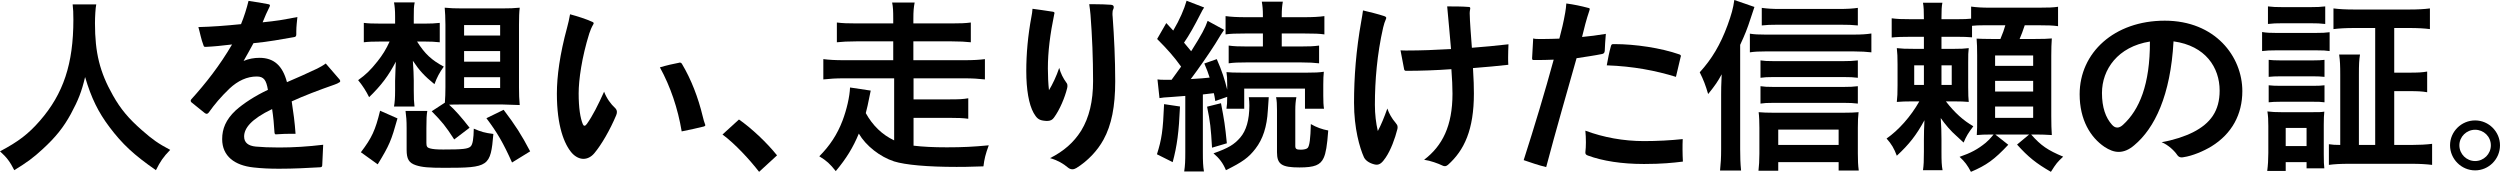
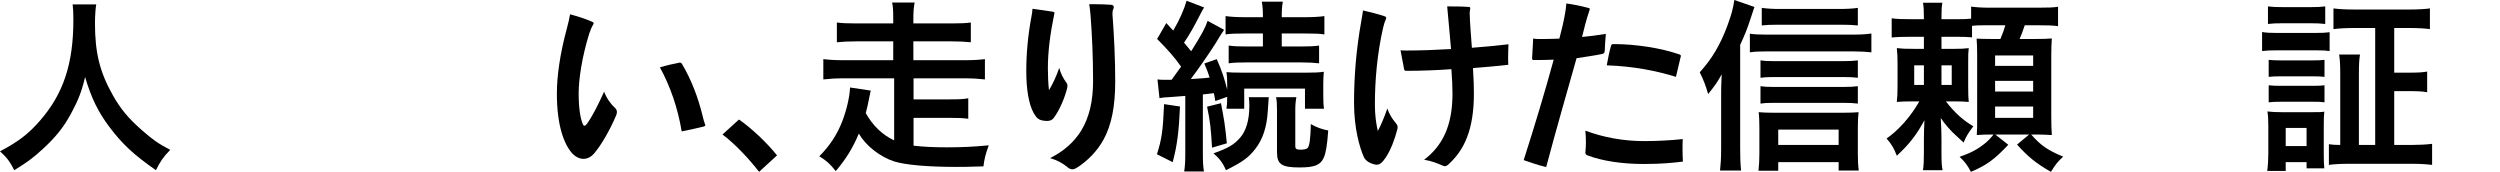
<svg xmlns="http://www.w3.org/2000/svg" id="_レイヤー_2" viewBox="0 0 683.05 46.95">
  <defs>
    <style>.cls-1{isolation:isolate;}</style>
  </defs>
  <g id="_レイヤー_1-2">
    <g id="_人を想い_走り続けた信頼の証_2" class="cls-1">
      <g class="cls-1">
        <path d="m26.3,1.2c-.2.85-.35,3.35-.35,5.15,0,8.05,1.3,13.35,4.9,19.7,2.1,3.75,4.35,6.4,7.9,9.5,2.95,2.6,4.45,3.65,7.75,5.4-1.9,1.95-2.7,3.15-3.9,5.55-6.1-4.25-9.15-7.1-12.7-11.8-3.05-4.05-4.95-7.9-6.65-13.65-.95,4-1.85,6.3-3.9,10.1-2,3.65-4.15,6.35-7.7,9.6-2.6,2.4-4.25,3.6-7.75,5.75-1.15-2.3-2.1-3.55-3.9-5.15,5.1-2.7,7.75-4.75,10.9-8.35,6.45-7.4,9.15-15.6,9.15-27.6,0-1.95-.05-2.85-.2-4.2h6.45Z" />
-         <path d="m92.8,21.75c.1.15.15.3.15.4,0,.15-.05.25-.15.3-.4.25-.85.5-1.35.65-4.3,1.5-8.5,3.1-11.75,4.6.45,2.9.85,5.85,1.05,8.85h-1.3c-1.25,0-2.45.05-3.95.15h-.15c-.25,0-.3-.15-.35-.45-.1-2-.35-4.5-.65-6.45-5.75,2.75-7.65,5.25-7.65,7.5,0,1.65,1.1,2.55,3.2,2.75,1.55.15,3.8.25,6.35.25,3.9,0,7.9-.25,12.05-.75-.05,1.8-.2,3.7-.25,5.4,0,.55-.1.7-.55.75-3.55.2-7.15.4-11.25.4-2.65,0-4.75-.1-7-.35-5.1-.55-8.55-3.05-8.55-7.75,0-2.8,1-5.3,3.65-7.8,2.15-1.95,5.5-4.1,8.85-5.65-.45-2.65-1.1-3.65-3.05-3.65-2.65,0-5.15,1.15-7.45,3.3-2.45,2.35-4.1,4.35-5.6,6.45-.2.3-.45.45-.65.45-.15,0-.35-.1-.55-.25l-3.6-2.9c-.1-.1-.2-.25-.2-.4s.05-.25.15-.4c3.9-4.3,7.8-9.25,11.15-15-2.95.35-4.9.55-7.05.65h-.25c-.35,0-.4-.1-.5-.4-.65-1.65-.95-3.45-1.4-5,3.75-.1,7.2-.35,11.65-.8.85-2.05,1.55-4.3,2.05-6.35,1.9.25,3.9.6,5.4.9.3.05.45.15.45.35,0,.1-.05.25-.15.45-.6,1.15-1.2,2.55-1.85,4.15,3.65-.35,6.5-.85,9.5-1.45-.1,1.15-.3,2.55-.3,3.95v.8c0,.5-.2.7-.65.75-3.5.6-6.8,1.25-11.05,1.65-.8,1.55-1.9,3.4-2.7,4.85,1.4-.6,2.9-.85,4.35-.85,3.9,0,6.3,2.1,7.5,6.65,2.7-1.15,5.4-2.35,8.25-3.7.7-.35,1.7-.9,2.35-1.4l3.8,4.4Z" />
-         <path d="m113.95,11.35c2.15,3.4,3.95,5.05,7.3,6.85-1.15,1.6-1.85,2.9-2.55,4.8-2.75-2.25-4.1-3.7-5.9-6.4.15,2.05.25,4.1.25,5.4v2.75c0,2.15.05,3.1.2,4.35h-5.6c.2-1.1.3-2.35.3-4.35v-2.65q.05-1.95.1-3,0-.55.1-2.25c-1.95,3.75-3.9,6.4-7.3,9.7-.85-1.7-1.7-3.05-3-4.65,2.15-1.55,3.3-2.65,5.3-5.15,1.35-1.7,2.35-3.3,3.3-5.4h-2.55c-2,0-3.35.05-4.5.2v-5.3c1.15.15,2.35.2,4.6.2h3.95v-1.95c0-1.65-.1-2.75-.3-3.85h5.65c-.25,1.25-.25,1.9-.25,4v1.8h3c1.7,0,2.75-.05,4.1-.2v5.3c-1.3-.15-2.65-.2-4-.2h-2.2Zm-15.35,30.25c3-3.95,3.95-6,5.25-11.35l4.75,2.1c-1.7,6.1-2.2,7.3-5.4,12.55l-4.6-3.3Zm17.9-2.55c0,.95.2,1.3,1,1.5.75.2,1.75.3,3.6.3,5.3,0,6.8-.15,7.5-.85.55-.55.8-2.05.85-4.85,1.95.85,3,1.15,5.35,1.45-.75,8.9-1.25,9.25-13.25,9.25-4.45,0-6.2-.15-7.9-.7-1.95-.65-2.55-1.7-2.55-4.25v-5.85c0-2.25-.1-3.15-.3-4.75h5.95c-.2,1.15-.25,2.2-.25,4.75v4Zm5.05-11c.1-1.35.15-2.65.15-4.25V6.75c0-1.95-.1-3.45-.2-4.65,1.45.15,2.85.2,4.8.2h10.9c1.95,0,3.35-.05,4.8-.2-.15,1.25-.2,2.7-.2,4.65v17.1c0,1.9.05,3.4.2,4.85,0,0-1.55-.05-4.6-.15h-11.4c-1.2,0-2.05,0-3.3.05,1.7,1.55,3.3,3.35,5.6,6.3l-4.2,3.2c-2.35-3.65-3.3-4.8-6.15-7.7l3.6-2.35Zm5.25-18.35h9.85v-2.85h-9.85v2.85Zm0,7.15h9.85v-2.9h-9.85v2.9Zm0,7.2h9.85v-2.95h-9.85v2.95Zm13.1,20.35c-2.4-5.35-4.05-8.2-7-12.1l4.7-2.3c3.25,4.3,4.8,6.7,7.25,11.35l-4.95,3.05Z" />
        <path d="m168.35,31.5c-1.65,3.95-4.05,8.1-6,10.4-.85,1-1.9,1.5-2.95,1.5s-2.2-.55-3.15-1.6c-2.1-2.4-4.1-7.4-4.1-16.2,0-4.75.8-10.75,2.8-18.1.35-1.2.55-2.3.8-3.6,2,.55,4.3,1.25,6.15,2.1.2.1.3.2.3.35,0,.1-.05.2-.1.3-.45.75-.85,1.7-1.1,2.5-2.05,6.55-2.9,12.7-2.9,16.35,0,4,.45,6.8,1.15,8.45.1.25.25.4.45.4s.4-.15.65-.5c1.6-2.25,3.05-5.15,4.7-8.8.7,1.85,1.85,3.4,3,4.45.3.3.5.65.5,1.1,0,.25-.05.55-.2.9Zm24.35,2.7c0,.15-.1.25-.35.35-1.7.4-3.95.95-6.1,1.35-1.05-6.3-3.05-12.2-5.95-17.5,1.85-.55,3.8-1,5.2-1.25.1-.05.2-.05.25-.05.3,0,.45.15.6.4,2.5,4.2,4.4,9.1,5.65,14.3.2.85.4,1.55.65,2.2.05.05.05.15.05.2Z" />
        <path d="m201.9,32.65c3.45,2.4,7.65,6.35,10.4,9.8l-4.9,4.5c-2.6-3.35-6.55-7.65-10-10.2l4.5-4.1Z" />
        <path d="m244.3,21.4h-13.7c-2.2,0-3.85.1-5.65.3v-5.55c1.55.2,3.25.3,5.65.3h13.45v-5.15h-10.05c-2.35,0-3.95.1-5.35.25v-5.4c1.55.2,2.95.25,5.35.25h10.05v-1.25c0-2.15-.05-3.25-.3-4.45h6.15c-.25,1.3-.35,2.35-.35,4.45v1.25h10.45c2.4,0,3.75-.05,5.25-.25v5.4c-1.45-.15-2.95-.25-5.25-.25h-10.45v5.15h13.9c2.5,0,4.1-.1,5.65-.3v5.55c-1.8-.2-3.45-.3-5.65-.3h-13.85v5.75h9.85c2.6,0,3.65-.05,5.1-.3v5.6c-1.4-.2-2.9-.25-5.1-.25h-9.85v7.6c2.5.3,5.4.45,9.1.45,4.35,0,7.3-.15,11.45-.55-.9,2.45-1.2,3.7-1.45,5.75-4.9.15-5.3.15-7.35.15-7.9,0-14-.55-17.05-1.5-3.85-1.25-7.7-4.25-9.65-7.6-1.55,3.75-3.4,6.8-6.3,10.25-1.6-2-2.45-2.8-4.5-4.05,2.85-2.85,4.9-5.95,6.35-9.75,1.15-3.05,1.95-6.55,2.05-9.05l5.65.85q-.2.9-.85,4.1c-.15.6-.3,1.2-.5,2.05,1.85,3.35,4.45,5.9,7.75,7.45v-16.95Z" />
        <path d="m287.95,32.15c-.4.55-.9.9-1.9.9-.3,0-.65-.05-1.05-.1-1.3-.2-1.85-.8-2.6-2.1-1.3-2.35-2-6.35-2-11.45,0-4.7.45-9.75,1.4-14.8.15-.7.25-1.5.3-2.2,1.45.2,3.7.5,5.55.8.3.05.45.15.45.35,0,.1,0,.15-.05.25-1.15,5.6-1.75,10.35-1.75,14.9,0,2,.1,4.15.3,5.95,1-1.65,2-3.75,2.8-6.1.4,1.5,1.05,2.8,2,4.1.2.25.25.5.25.85,0,.2-.05.4-.1.65-.6,2.45-2,5.85-3.6,8Zm13.55,6c-1.65,3.05-4.4,5.9-7.4,7.75-.35.2-.7.35-1.1.35s-.85-.15-1.25-.5c-1.25-1.05-2.75-1.95-4.85-2.55,3.75-1.9,6.45-4.25,8.5-7.5,2.2-3.6,3.25-8.05,3.25-13.55,0-6.25-.25-12.25-.7-18.1-.1-1-.2-2-.35-2.9h1.5c1.5,0,3.05.05,4.45.15.55.05.75.3.75.65,0,.15-.05.35-.1.5-.2.35-.25.7-.25,1.25,0,.25,0,.55.05.9.4,5.5.7,11.55.7,17.6,0,6.9-1,11.95-3.2,15.95Z" />
        <path d="m322.4,29.1c-.3,6.95-.8,10.75-2,15.2l-4.3-2.15c1.3-4.1,1.65-6.4,1.95-13.7l4.35.65Zm-6.15-7.4c.7.1,1.1.1,2.05.1h1.8q1.45-1.95,2.6-3.6c-1.85-2.6-3.75-4.75-6.55-7.55l2.5-4.35,1.9,2.05c1.75-2.95,3-5.85,3.65-8.15l4.8,1.85c-.35.5-.55.85-1.05,1.85-1.55,3.05-3.05,5.75-4.45,7.75.95,1.15,1.2,1.45,1.95,2.35,2.9-4.6,3.8-6.3,4.5-8.3l4.5,2.45q-.6.8-2.4,3.8c-1.6,2.55-4.7,7-6.7,9.65,2.8-.15,3.65-.25,5.15-.4-.45-1.45-.7-2.05-1.45-3.85l3.4-1.2c1.35,3.05,2.2,5.65,2.85,8.35v-1.2c0-1.95-.05-2.65-.2-3.6.95.1,2,.15,4.5.15h17.3c2.3,0,3.55-.05,4.8-.25-.1,1.1-.15,1.95-.15,3.55v3c0,1.55.05,2.65.2,3.55h-5.2v-5.5h-16.6v5.5h-4.85c.15-1.3.2-1.4.2-3.25l-3.25,1.15c-.15-1.05-.25-1.45-.4-2.15-1.1.15-1.5.2-3,.35v15.8c0,2.5.05,3.75.3,5.25h-5.4c.25-1.65.3-2.9.3-5.25v-15.4c-.85.05-1.5.1-1.95.15-1,.05-1.65.1-1.95.15-1.8.1-2.35.15-3.15.3l-.55-5.1Zm17.35,6.5c.9,4.75,1.1,5.9,1.6,10.95l-4.05,1.2c-.3-5.3-.5-7.1-1.35-11.2l3.8-.95Zm13.05-1.65q-.1.95-.25,3.6c-.25,4.5-1.35,7.85-3.4,10.5-1.85,2.4-3.5,3.6-8.05,5.85-.8-1.95-1.85-3.3-3.4-4.6,4.1-1.45,5.65-2.4,7.3-4.3s2.5-4.85,2.5-8.75c0-.9-.05-1.45-.15-2.3h5.45Zm-6.35-17.4c-2.6,0-4.15.05-5.45.25v-5c1.45.2,3.1.3,5.55.3h4.65v-.5c0-1.55-.1-2.6-.3-3.75h5.75c-.2,1.1-.3,2.1-.3,3.8v.45h6.1c2.35,0,4.2-.1,5.55-.3v5c-1.35-.2-2.75-.25-5.4-.25h-6.25v3.55h5.1c2.4,0,3.6-.05,5.1-.25v4.85c-1.25-.15-2.75-.25-5.05-.25h-14.6c-2.3,0-3.75.05-5.05.25v-4.85c1.45.2,2.7.25,5.1.25h4.25v-3.55h-4.75Zm13.9,17.4c-.2,1.05-.3,2.05-.3,3.55v9.75c0,.85.3,1.05,1.5,1.05.9,0,1.65-.2,1.9-.5.5-.6.75-2.5.85-6.5,1.55.9,3.1,1.45,4.75,1.75-.3,4.15-.65,6.2-1.25,7.5-.9,1.95-2.5,2.6-6.6,2.6-4.85,0-6.15-.85-6.15-4.15v-11.5c0-1.55-.05-2.6-.25-3.55h5.55Z" />
        <path d="m378.6,43.05c-.95,1.4-1.6,1.95-2.5,1.95-.2,0-.4-.05-.65-.1-1.55-.4-2.45-1.2-2.8-1.95-1.15-2.55-2.7-7.85-2.7-14.85s.55-14.35,2-22.45c.15-.95.35-1.85.45-2.8,1.7.4,4.15,1,5.8,1.55.4.15.55.3.55.5,0,.1-.05.2-.1.35-.3.65-.5,1.3-.75,2.3-1.65,7.25-2.25,14.45-2.25,21.1,0,2.55.3,5.05.8,7.15.9-1.7,1.7-3.6,2.6-6.15.45,1.35,1.25,2.75,2.25,3.9.3.4.55.65.55,1.15,0,.15,0,.35-.05.55-.65,2.6-1.8,5.75-3.2,7.8Zm4.05-29.3c.55.05,1.15.05,1.7.05,3.85,0,7.8-.15,12.1-.4-.3-3.65-.7-7.75-1.05-11.65,1.75,0,4.1,0,5.9.15.25,0,.4.1.4.35v.1c-.1.5-.15.95-.15,1.25.05,2.5.35,6.05.6,9.45,3.15-.25,6.7-.55,10-.95-.05,1.2-.1,2.4-.1,3.55,0,.7,0,1.4.05,2.05-2.5.3-6.45.65-9.65.9.2,3.05.25,5.3.25,6.95,0,9.85-2.6,15.5-7.1,19.5-.3.25-.55.35-.85.35-.2,0-.4-.05-.6-.15-1.25-.6-3.3-1.35-5.05-1.6,5-3.8,7.75-9.25,7.75-18.05,0-1.6-.1-4.25-.3-6.7-4.05.3-8.45.45-12.2.45h-.2c-.25,0-.4-.1-.5-.35l-1-5.25Z" />
        <path d="m438.45,13.9c-.05.5-.25.75-.7.85-2.2.45-4.45.75-7,1.15-2.55,9.05-5.7,19.9-8.3,29.75-2.1-.5-4.1-1.2-6.15-1.9,3-9.35,5.8-18.65,8.2-27.45-1.55.05-2.9.1-4.15.1h-1.3c-.35,0-.45-.1-.45-.5.1-1.65.2-3.6.3-5.4.5.15.95.15,1.45.15h1.55c1.35,0,2.65-.05,4.15-.1.6-2.25,1.15-4.5,1.6-7.1.15-.85.25-1.7.3-2.5,1.95.25,4.1.7,5.95,1.2.35.05.45.15.45.35,0,.1-.05.25-.1.4-.9,2.65-1.4,4.75-2,7.2,2.2-.2,4.1-.45,6.5-.85-.15,1.75-.25,3.3-.3,4.65Zm11,30.9h-.5c-5.75,0-11.05-.8-15.1-2.3-.5-.2-.7-.35-.7-.85.1-.85.15-1.8.15-2.75,0-1.1-.05-2.2-.15-3.2,4.95,1.85,10.45,2.85,16,2.85,3.65,0,7.35-.2,10.6-.55-.05,1-.05,1.95-.05,2.85,0,1.15.05,2.25.1,3.3-2.8.35-5.9.65-10.35.65Zm8.45-23.8c-5.5-1.7-11.7-2.9-18.9-3.15.35-1.9.65-3.55,1.15-5.3.1-.3.2-.5.6-.5h.4c5.6,0,12.65,1.05,17.65,2.8.3.1.45.25.45.45,0,.05,0,.15-.05.2l-1.3,5.5Z" />
-         <path d="m475.45,40.8c0,2.15.05,3.8.25,5.8h-5.75c.2-1.95.3-3.4.3-5.85v-14.9c0-1.75,0-1.9.15-5.55-1.1,2-1.65,2.85-3.7,5.4-.7-2.4-1.25-3.85-2.3-5.95,3.3-3.6,5.65-7.55,7.6-12.85,1.05-2.9,1.55-4.65,1.85-6.9l5.5,1.9c-.15.5-.5,1.5-1,3-1,3.1-1.6,4.55-2.9,7.35v28.55Zm2.65-31.6c1.25.2,2.4.25,4.15.25h24.35c2,0,3.4-.1,4.7-.3v5.15c-1.35-.15-2.8-.25-4.7-.25h-24.35c-1.55,0-2.9.05-4.15.25v-5.1Zm7.75,37.45h-5.4c.15-1.3.25-2.8.25-4.65v-7.05c0-1.6-.05-3.1-.2-4.3,1.05.1,2.4.15,4.1.15h18.95c1.95,0,3.15-.05,4.25-.15-.15,1.25-.2,2.45-.2,4.25v7c0,1.9.05,3.2.25,4.7h-5.5v-2.3h-16.5v2.35Zm21.75-25.4c-1.1-.15-2.25-.2-3.9-.2h-19.15c-1.7,0-2.4.05-3.55.2v-4.75c1.05.15,1.8.2,3.55.2h19.1c1.65,0,2.75-.05,3.95-.2v4.75Zm0,7.05c-1.25-.15-2.2-.2-3.85-.2h-19.2c-1.75,0-2.55.05-3.55.2v-4.75c1.05.15,1.85.2,3.55.2h19.15c1.65,0,2.75-.05,3.9-.2v4.75Zm0-21.35c-1.35-.15-2.8-.2-4.9-.2h-16.85c-2,0-3.3.05-4.5.2V2.15c1.45.2,2.85.3,4.95.3h16c2.4,0,3.95-.1,5.3-.3v4.8Zm-5.25,32.65v-4.2h-16.5v4.2h16.5Z" />
+         <path d="m475.45,40.8c0,2.15.05,3.8.25,5.8h-5.75c.2-1.95.3-3.4.3-5.85v-14.9c0-1.75,0-1.9.15-5.55-1.1,2-1.65,2.85-3.7,5.4-.7-2.4-1.25-3.85-2.3-5.95,3.3-3.6,5.65-7.55,7.6-12.85,1.05-2.9,1.55-4.65,1.85-6.9l5.5,1.9c-.15.5-.5,1.5-1,3-1,3.1-1.6,4.55-2.9,7.35v28.55Zm2.65-31.6c1.25.2,2.4.25,4.15.25h24.35c2,0,3.4-.1,4.7-.3v5.15c-1.35-.15-2.8-.25-4.7-.25h-24.35c-1.55,0-2.9.05-4.15.25v-5.1Zm7.75,37.45h-5.4c.15-1.3.25-2.8.25-4.65v-7.05c0-1.6-.05-3.1-.2-4.3,1.05.1,2.4.15,4.1.15h18.95c1.95,0,3.15-.05,4.25-.15-.15,1.25-.2,2.45-.2,4.25v7c0,1.9.05,3.2.25,4.7h-5.5v-2.3h-16.5v2.35Zm21.75-25.4c-1.1-.15-2.25-.2-3.9-.2h-19.15c-1.7,0-2.4.05-3.55.2v-4.75c1.05.15,1.8.2,3.55.2h19.1c1.65,0,2.75-.05,3.95-.2v4.75Zm0,7.05c-1.25-.15-2.2-.2-3.85-.2h-19.2c-1.75,0-2.55.05-3.55.2v-4.75c1.05.15,1.85.2,3.55.2h19.15c1.65,0,2.75-.05,3.9-.2v4.75Zm0-21.35c-1.35-.15-2.8-.2-4.9-.2h-16.85c-2,0-3.3.05-4.5.2V2.15c1.45.2,2.85.3,4.95.3h16c2.4,0,3.95-.1,5.3-.3Zm-5.25,32.65v-4.2h-16.5v4.2h16.5Z" />
        <path d="m538.8,10.2c-1.2-.1-2.25-.15-4.25-.15h-4.1v3.3h3.3c2.05,0,3-.05,4.15-.2-.15,1.25-.15,1.75-.15,4v6.65c0,2.15.05,2.95.15,4.05-1.25-.1-2.05-.15-4.05-.15h-2.2c2.45,3.15,4.75,5.2,7.5,6.8-1.35,1.8-1.9,2.65-2.65,4.45q-.45-.45-1.95-1.8c-1.45-1.25-3.15-3.2-4.3-4.9.15,2.3.2,3.95.2,5.8v3.35c0,2.7.05,3.8.3,5.1h-5.35c.2-1.4.25-2.55.25-5.1v-3.15c0-1.8.05-3.35.15-5.4-2.2,4.05-4.15,6.55-7.55,9.7-.75-2-1.45-3.2-2.8-4.7,3.3-2.3,6.6-6,8.95-10.15h-1.95c-2.05,0-2.75.05-4.2.15.15-1.3.2-2.45.2-4.55v-5.75c0-1.95-.05-3.1-.2-4.4,1.35.15,2.3.2,4.85.2h2.55v-3.3h-3.35c-2.55,0-4.05.05-5.45.2v-5.25c1.5.2,2.65.25,5.45.25h3.35c0-2.3-.05-3.35-.25-4.5h5.3c-.2.95-.25,2.1-.25,4.15v.35h4.15c2.15,0,2.9-.05,3.95-.15V1.8c1.5.2,2.85.3,5.3.3h13.05c2.75,0,4.1-.05,5.4-.25v5.3c-1.45-.2-2.7-.25-5.4-.25h-3.7c-.5,1.5-.9,2.6-1.4,3.75h3.95c2.65,0,3.65-.05,4.85-.15-.1,1.35-.15,2.85-.15,4.75v16.5c0,1.95.05,3.75.15,5.15-1.7-.1-2.8-.15-4.25-.15h-1.4c2.7,3.05,4.55,4.3,8.75,6.05-1.6,1.5-1.9,1.85-3.35,4.15-4-2.3-6.2-4.05-9.25-7.45l3.3-2.75h-9.25l3.55,2.8c-3.8,4.05-5.95,5.6-10.2,7.4-.95-1.8-1.65-2.75-3.1-4.1,3.05-1.05,4.95-2.05,7.15-3.85.75-.65,1.05-.95,2.15-2.25h-.7c-1.65,0-2.9.05-3.9.15.1-1.55.1-2.4.1-4.55V15.2c0-2.25-.05-3.25-.15-4.65,1.15.05,2.05.1,4.25.1h2.25c.65-1.55,1.05-2.65,1.35-3.75h-5.5c-1.85,0-2.65.05-3.6.15v3.15Zm-15.8,7.65v5.35h2.65v-5.35h-2.65Zm7.45,5.35h2.8v-5.35h-2.8v5.35Zm14.65-5.2h10.4v-2.85h-10.4v2.85Zm0,7h10.4v-2.9h-10.4v2.9Zm0,7.2h10.4v-3.1h-10.4v3.1Z" />
-         <path d="m604.2,40c-2.05,1.25-5.15,2.6-7.65,2.95-.2.05-.35.05-.5.05-.5,0-.85-.2-1.15-.6-.75-1.15-2.45-2.8-4.3-3.55,3.15-.55,6.25-1.55,8.55-2.7,4.85-2.45,7.3-5.9,7.3-11.4,0-6.3-3.85-12.25-12.6-13.45-.8,14.75-5.15,23.75-10.75,28.4-1.4,1.2-2.8,1.8-4.25,1.8-1.25,0-2.55-.5-3.9-1.4-3.75-2.55-6.75-7.3-6.75-14.35,0-11.35,9.45-20.1,23.25-20.1s21.2,9.8,21.2,19.25c0,6.35-2.85,11.65-8.45,15.1Zm-29.9-14.6c0,3.95,1,6.75,2.75,8.7.45.5.9.75,1.45.75.5,0,1-.25,1.55-.75,4.45-4.05,7.4-11,7.35-22.75-8.8,1.4-13.1,7.65-13.1,14.05Z" />
        <path d="m618.05,8.75c1.2.2,2.15.25,4,.25h10.45c2.05,0,2.85-.05,4-.2v5.15c-1.05-.15-1.7-.2-3.8-.2h-10.65c-1.75,0-2.8.05-4,.2v-5.2Zm1.4,37.95c.2-1.5.3-3.15.3-4.9v-7.4c0-1.6-.05-2.7-.25-3.95,1.25.15,2.4.2,3.85.2h8.35c1.95,0,2.5,0,3.35-.15-.1,1-.15,1.8-.15,3.6v8c0,2.05.05,3,.15,3.9h-4.85v-1.7h-5.7v2.4h-5.05Zm.2-44.95c1.3.15,2.15.2,4.15.2h7.3c2.05,0,2.9-.05,4.2-.2v4.8c-1.25-.15-2.3-.2-4.2-.2h-7.3c-1.85,0-2.95.05-4.15.2V1.75Zm.2,14.6c1,.1,1.65.15,3.3.15h8.75c1.65,0,2.3-.05,3.2-.15v4.65c-1.1-.1-1.7-.15-3.2-.15h-8.75c-1.6,0-2.3.05-3.3.15v-4.65Zm0,6.95c1,.1,1.65.15,3.3.15h8.75c1.65,0,2.3-.05,3.2-.15v4.65c-1.15-.15-1.65-.15-3.3-.15h-8.7c-1.5,0-2.3.05-3.25.15v-4.65Zm4.65,16.6h5.7v-4.95h-5.7v4.95Zm24.45-32.25h-5.65c-2.35,0-4.15.1-5.75.3V2.3c1.55.2,3.3.3,5.75.3h14.85c2.45,0,4.2-.1,5.75-.3v5.65c-1.55-.2-3.35-.3-5.7-.3h-4.05v12.2h4.1c2.35,0,3.45-.05,4.9-.3v5.65c-1.4-.25-2.65-.3-4.9-.3h-4.1v14.7h4.8c2.1,0,3.9-.1,5.55-.3v5.75c-1.65-.2-3.35-.3-5.65-.3h-16.95c-2.55,0-4.15.1-5.6.3v-5.65c.95.15,1.75.2,3.1.2v-19.2c0-2.45-.05-3.8-.3-5.5h5.7c-.25,1.5-.3,2.85-.3,5.5v19.2h4.45V7.65Z" />
-         <path d="m683.05,39.7c0,3.75-3.05,6.85-6.8,6.85s-6.85-3.1-6.85-6.85,3.1-6.8,6.85-6.8,6.8,3.1,6.8,6.8Zm-11.1,0c0,2.4,1.95,4.3,4.3,4.3s4.3-1.9,4.3-4.3-1.95-4.25-4.3-4.25-4.3,1.9-4.3,4.25Z" />
      </g>
    </g>
  </g>
</svg>